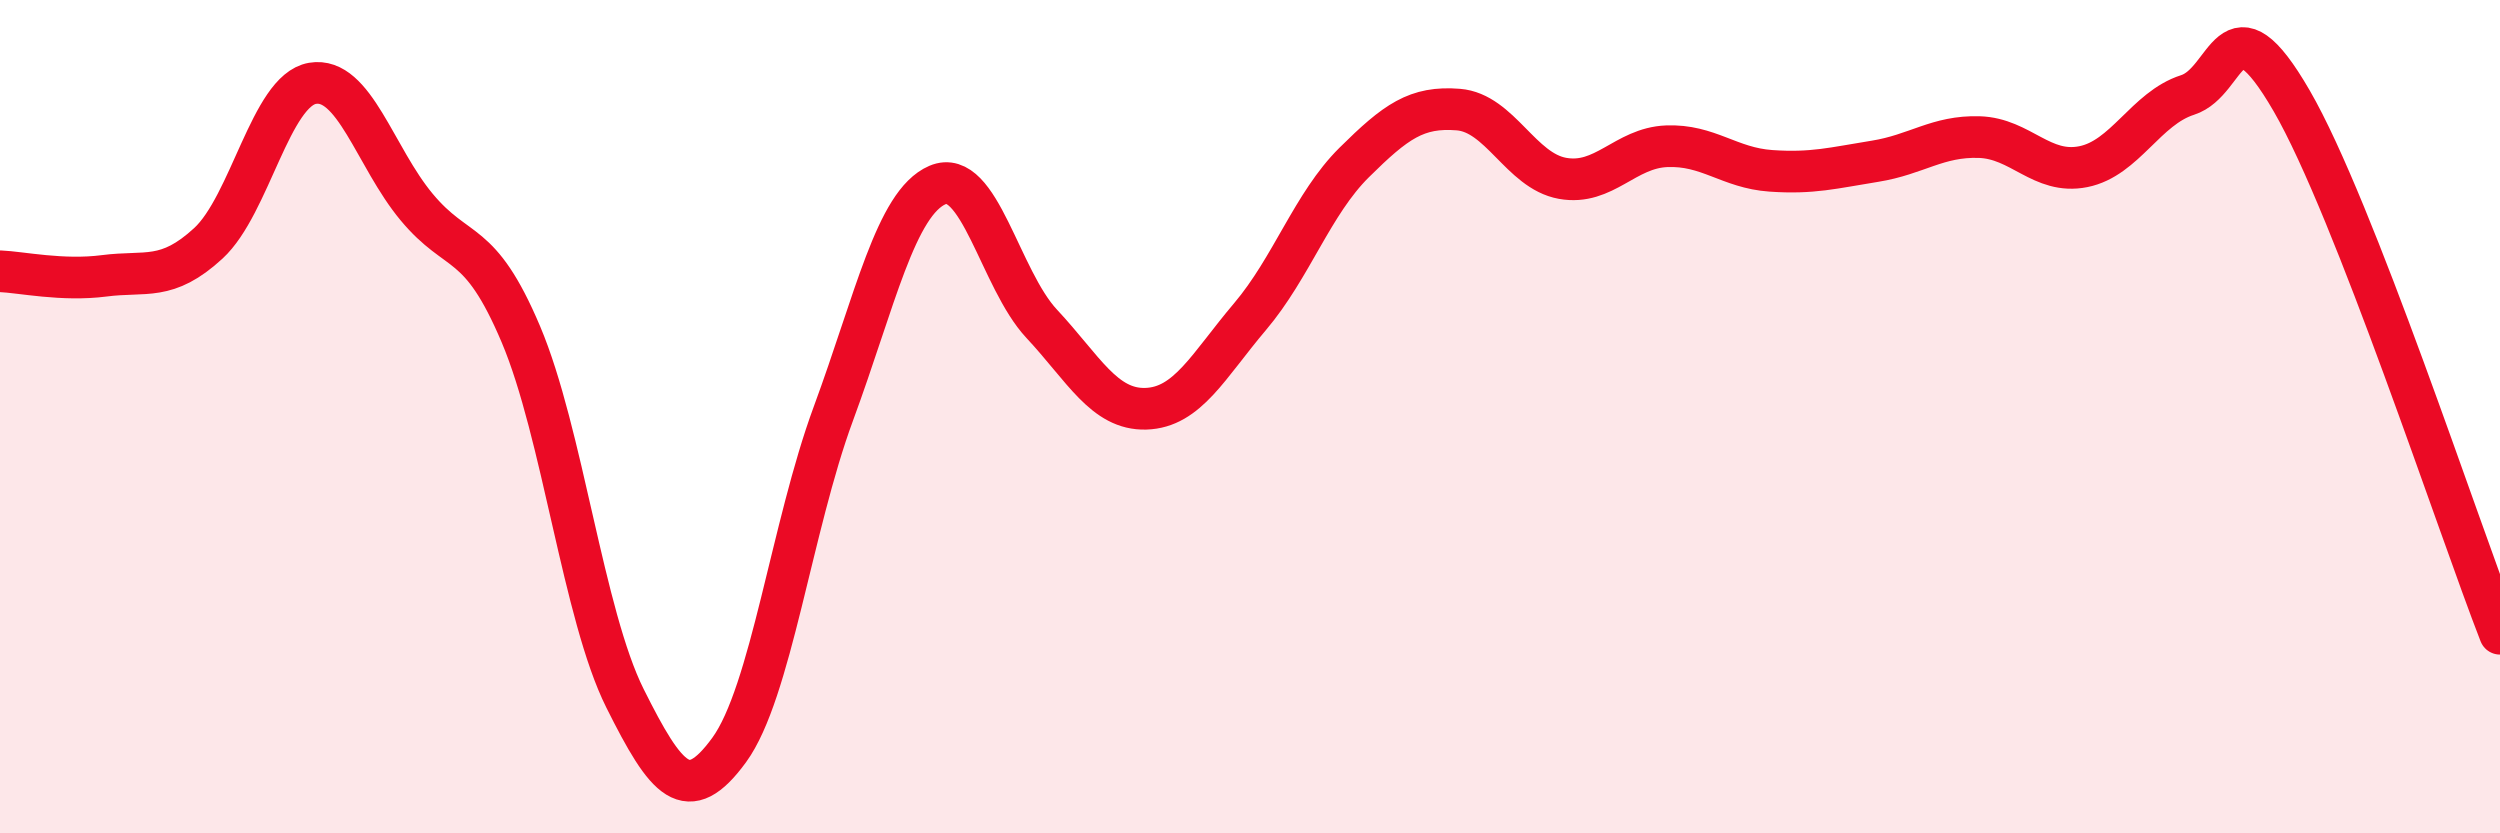
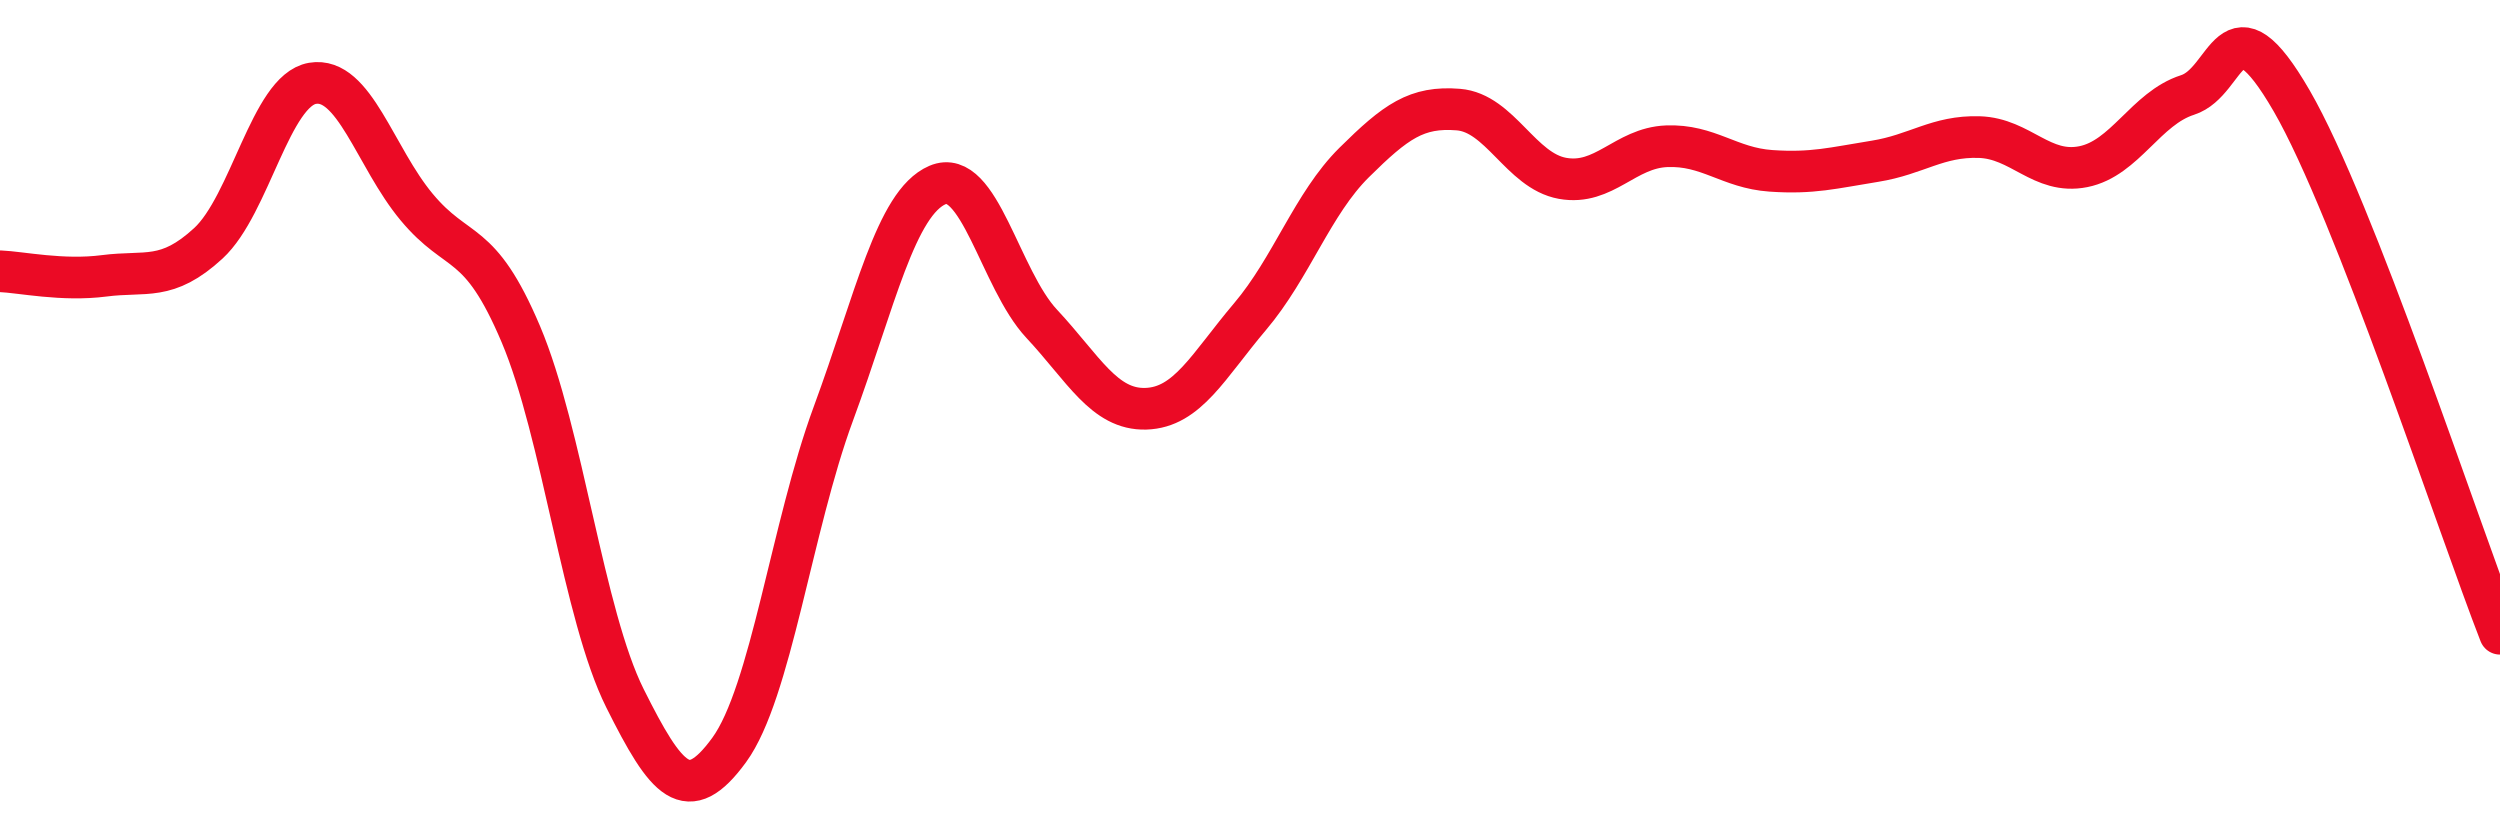
<svg xmlns="http://www.w3.org/2000/svg" width="60" height="20" viewBox="0 0 60 20">
-   <path d="M 0,6.51 C 0.5,6.53 1.5,6.75 2.5,6.62 C 3.5,6.49 4,6.76 5,5.84 C 6,4.92 6.5,2.17 7.5,2 C 8.5,1.83 9,3.77 10,4.97 C 11,6.17 11.5,5.66 12.5,8.02 C 13.5,10.38 14,14.76 15,16.76 C 16,18.76 16.5,19.37 17.5,18 C 18.5,16.63 19,12.64 20,9.93 C 21,7.22 21.5,4.87 22.5,4.44 C 23.5,4.01 24,6.7 25,7.77 C 26,8.84 26.5,9.84 27.5,9.81 C 28.5,9.78 29,8.78 30,7.6 C 31,6.42 31.5,4.89 32.5,3.9 C 33.5,2.91 34,2.55 35,2.63 C 36,2.71 36.5,4.1 37.5,4.28 C 38.5,4.46 39,3.55 40,3.51 C 41,3.47 41.5,4.03 42.5,4.1 C 43.5,4.17 44,4.03 45,3.87 C 46,3.71 46.5,3.26 47.5,3.29 C 48.5,3.32 49,4.2 50,4 C 51,3.8 51.5,2.6 52.5,2.28 C 53.5,1.96 53.5,-0.17 55,2.42 C 56.5,5.01 59,12.65 60,15.21L60 20L0 20Z" fill="#EB0A25" opacity="0.1" stroke-linecap="round" stroke-linejoin="round" />
  <path d="M 0,6.51 C 0.5,6.53 1.5,6.75 2.5,6.62 C 3.5,6.49 4,6.76 5,5.84 C 6,4.92 6.5,2.17 7.5,2 C 8.5,1.83 9,3.77 10,4.97 C 11,6.17 11.5,5.66 12.5,8.02 C 13.5,10.38 14,14.76 15,16.76 C 16,18.76 16.5,19.37 17.5,18 C 18.5,16.63 19,12.64 20,9.93 C 21,7.22 21.5,4.87 22.5,4.44 C 23.5,4.01 24,6.7 25,7.77 C 26,8.84 26.5,9.84 27.5,9.81 C 28.5,9.78 29,8.78 30,7.6 C 31,6.42 31.5,4.89 32.5,3.9 C 33.5,2.91 34,2.55 35,2.63 C 36,2.71 36.5,4.1 37.5,4.28 C 38.5,4.46 39,3.55 40,3.51 C 41,3.47 41.5,4.03 42.5,4.1 C 43.5,4.17 44,4.03 45,3.87 C 46,3.71 46.5,3.26 47.5,3.29 C 48.5,3.32 49,4.2 50,4 C 51,3.8 51.5,2.6 52.5,2.28 C 53.5,1.96 53.5,-0.17 55,2.42 C 56.5,5.01 59,12.65 60,15.21" stroke="#EB0A25" stroke-width="1" fill="none" stroke-linecap="round" stroke-linejoin="round" />
</svg>